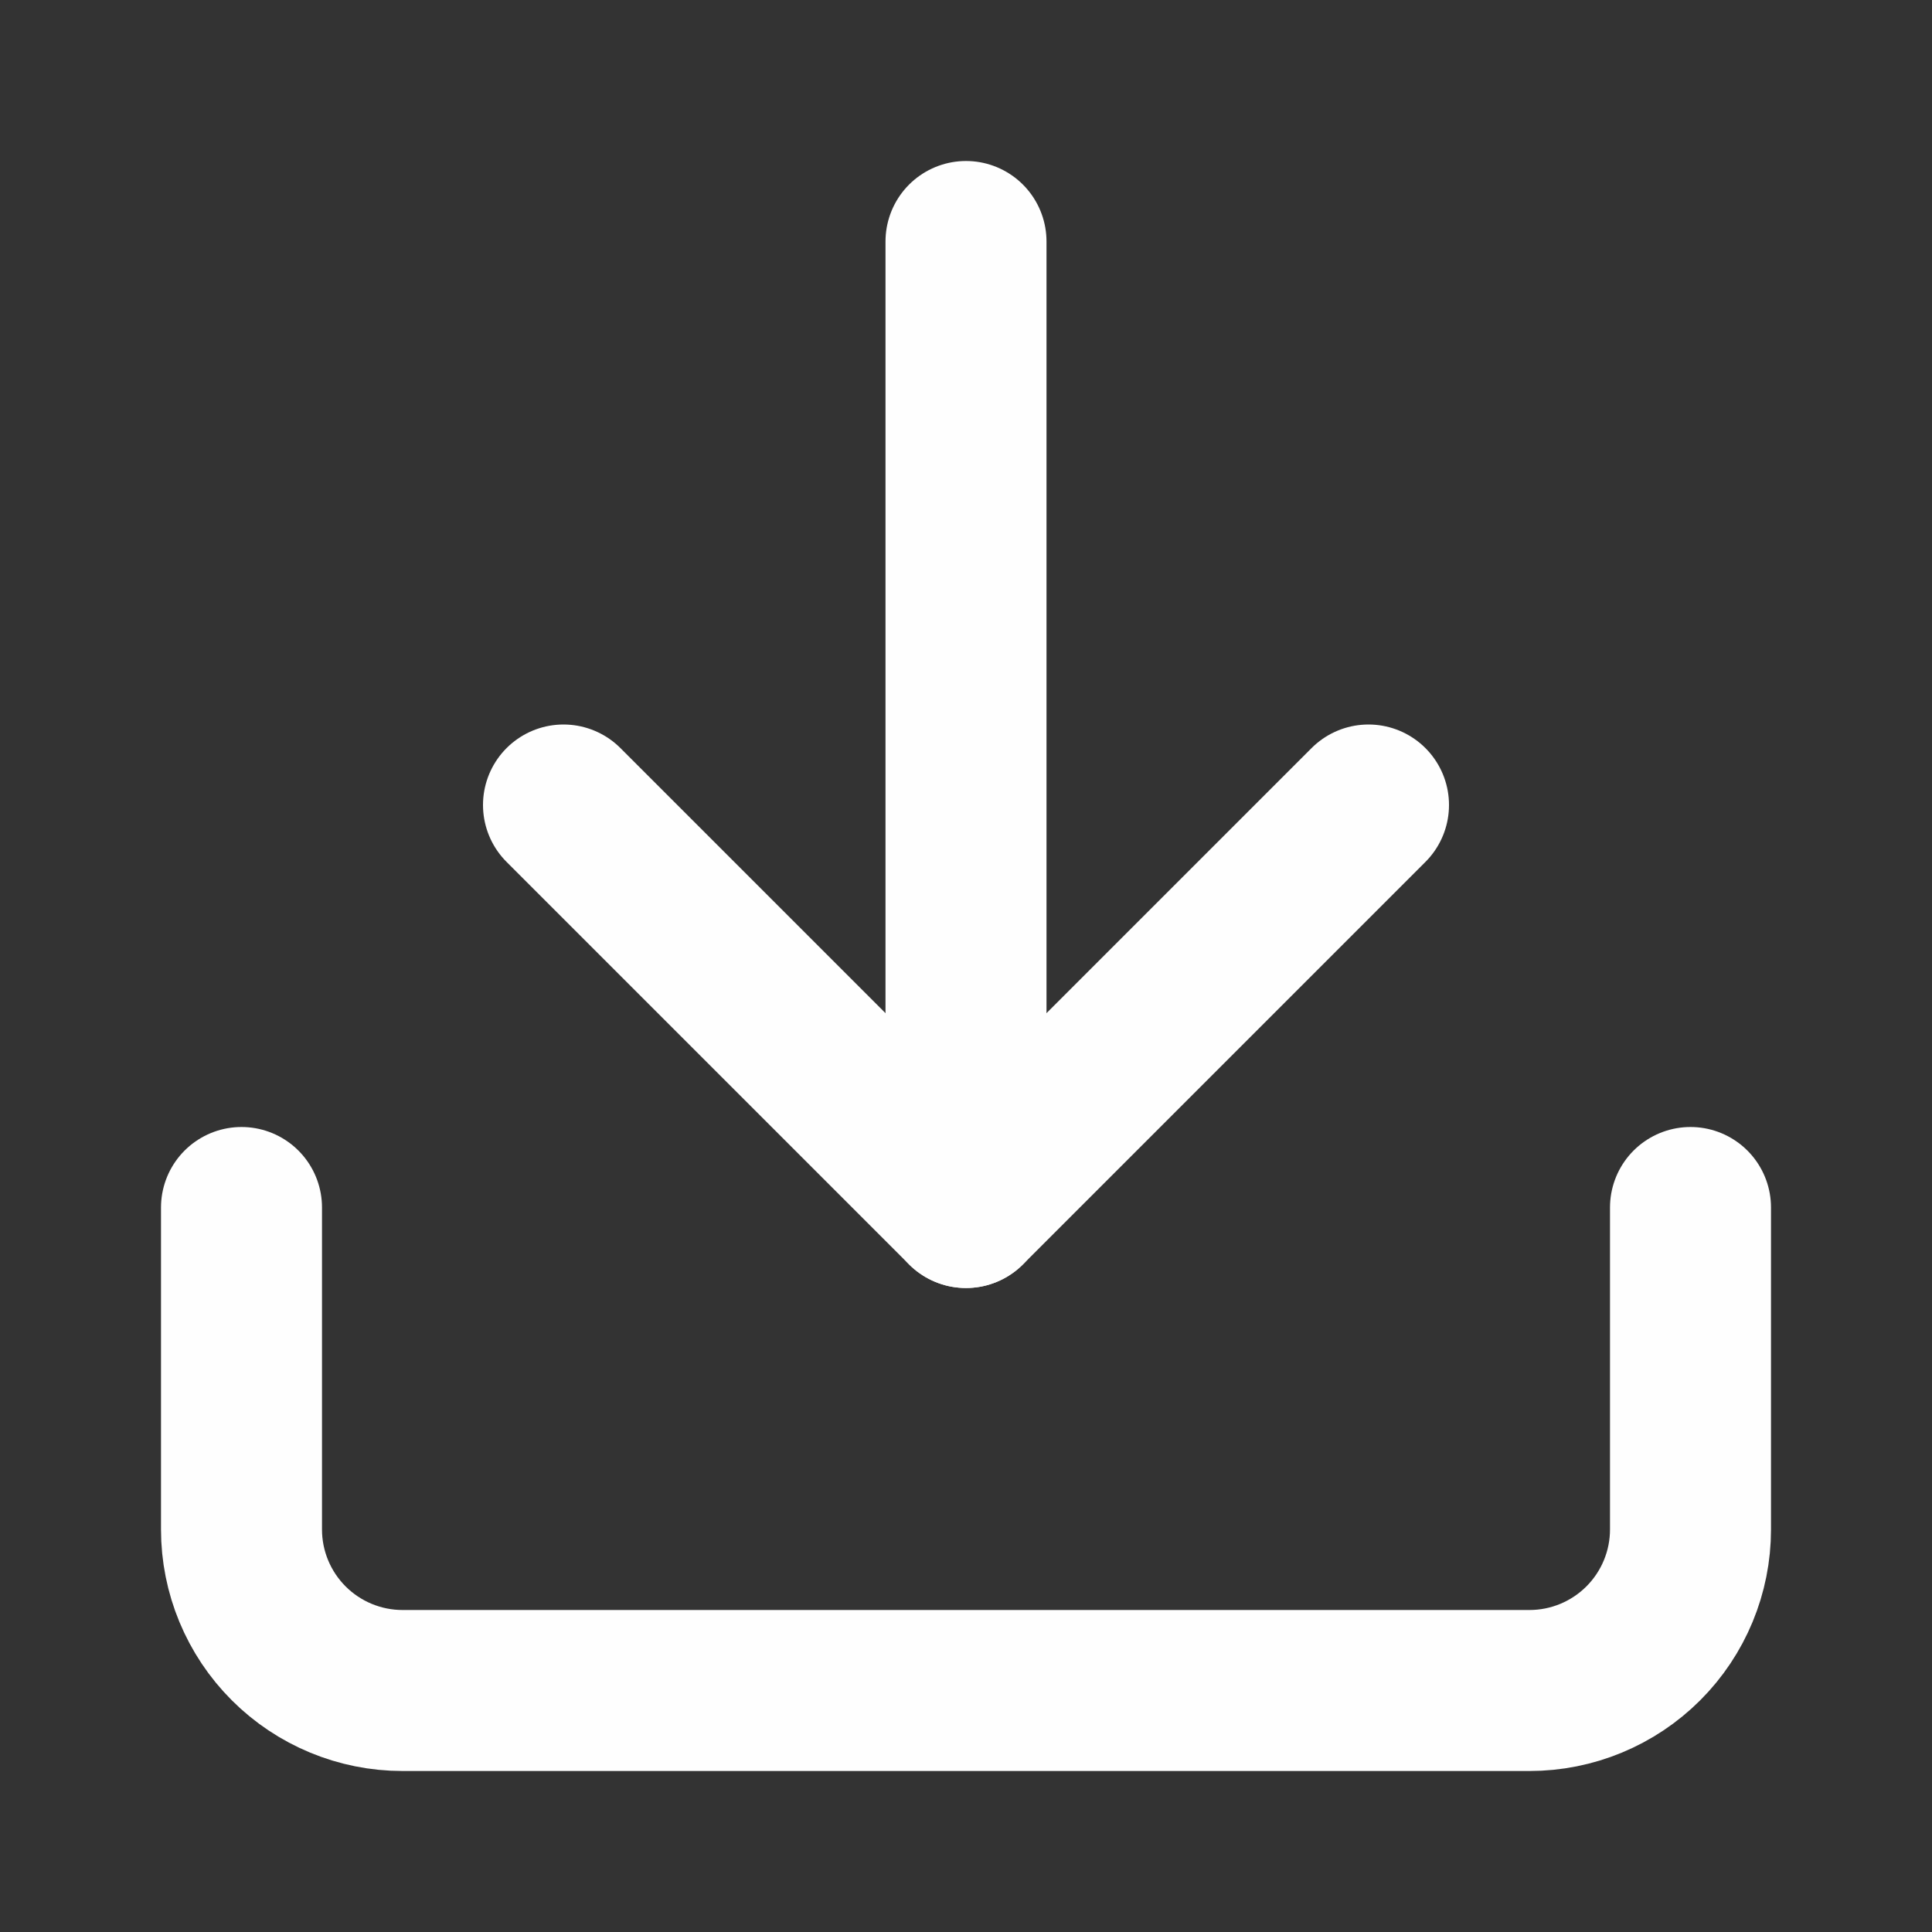
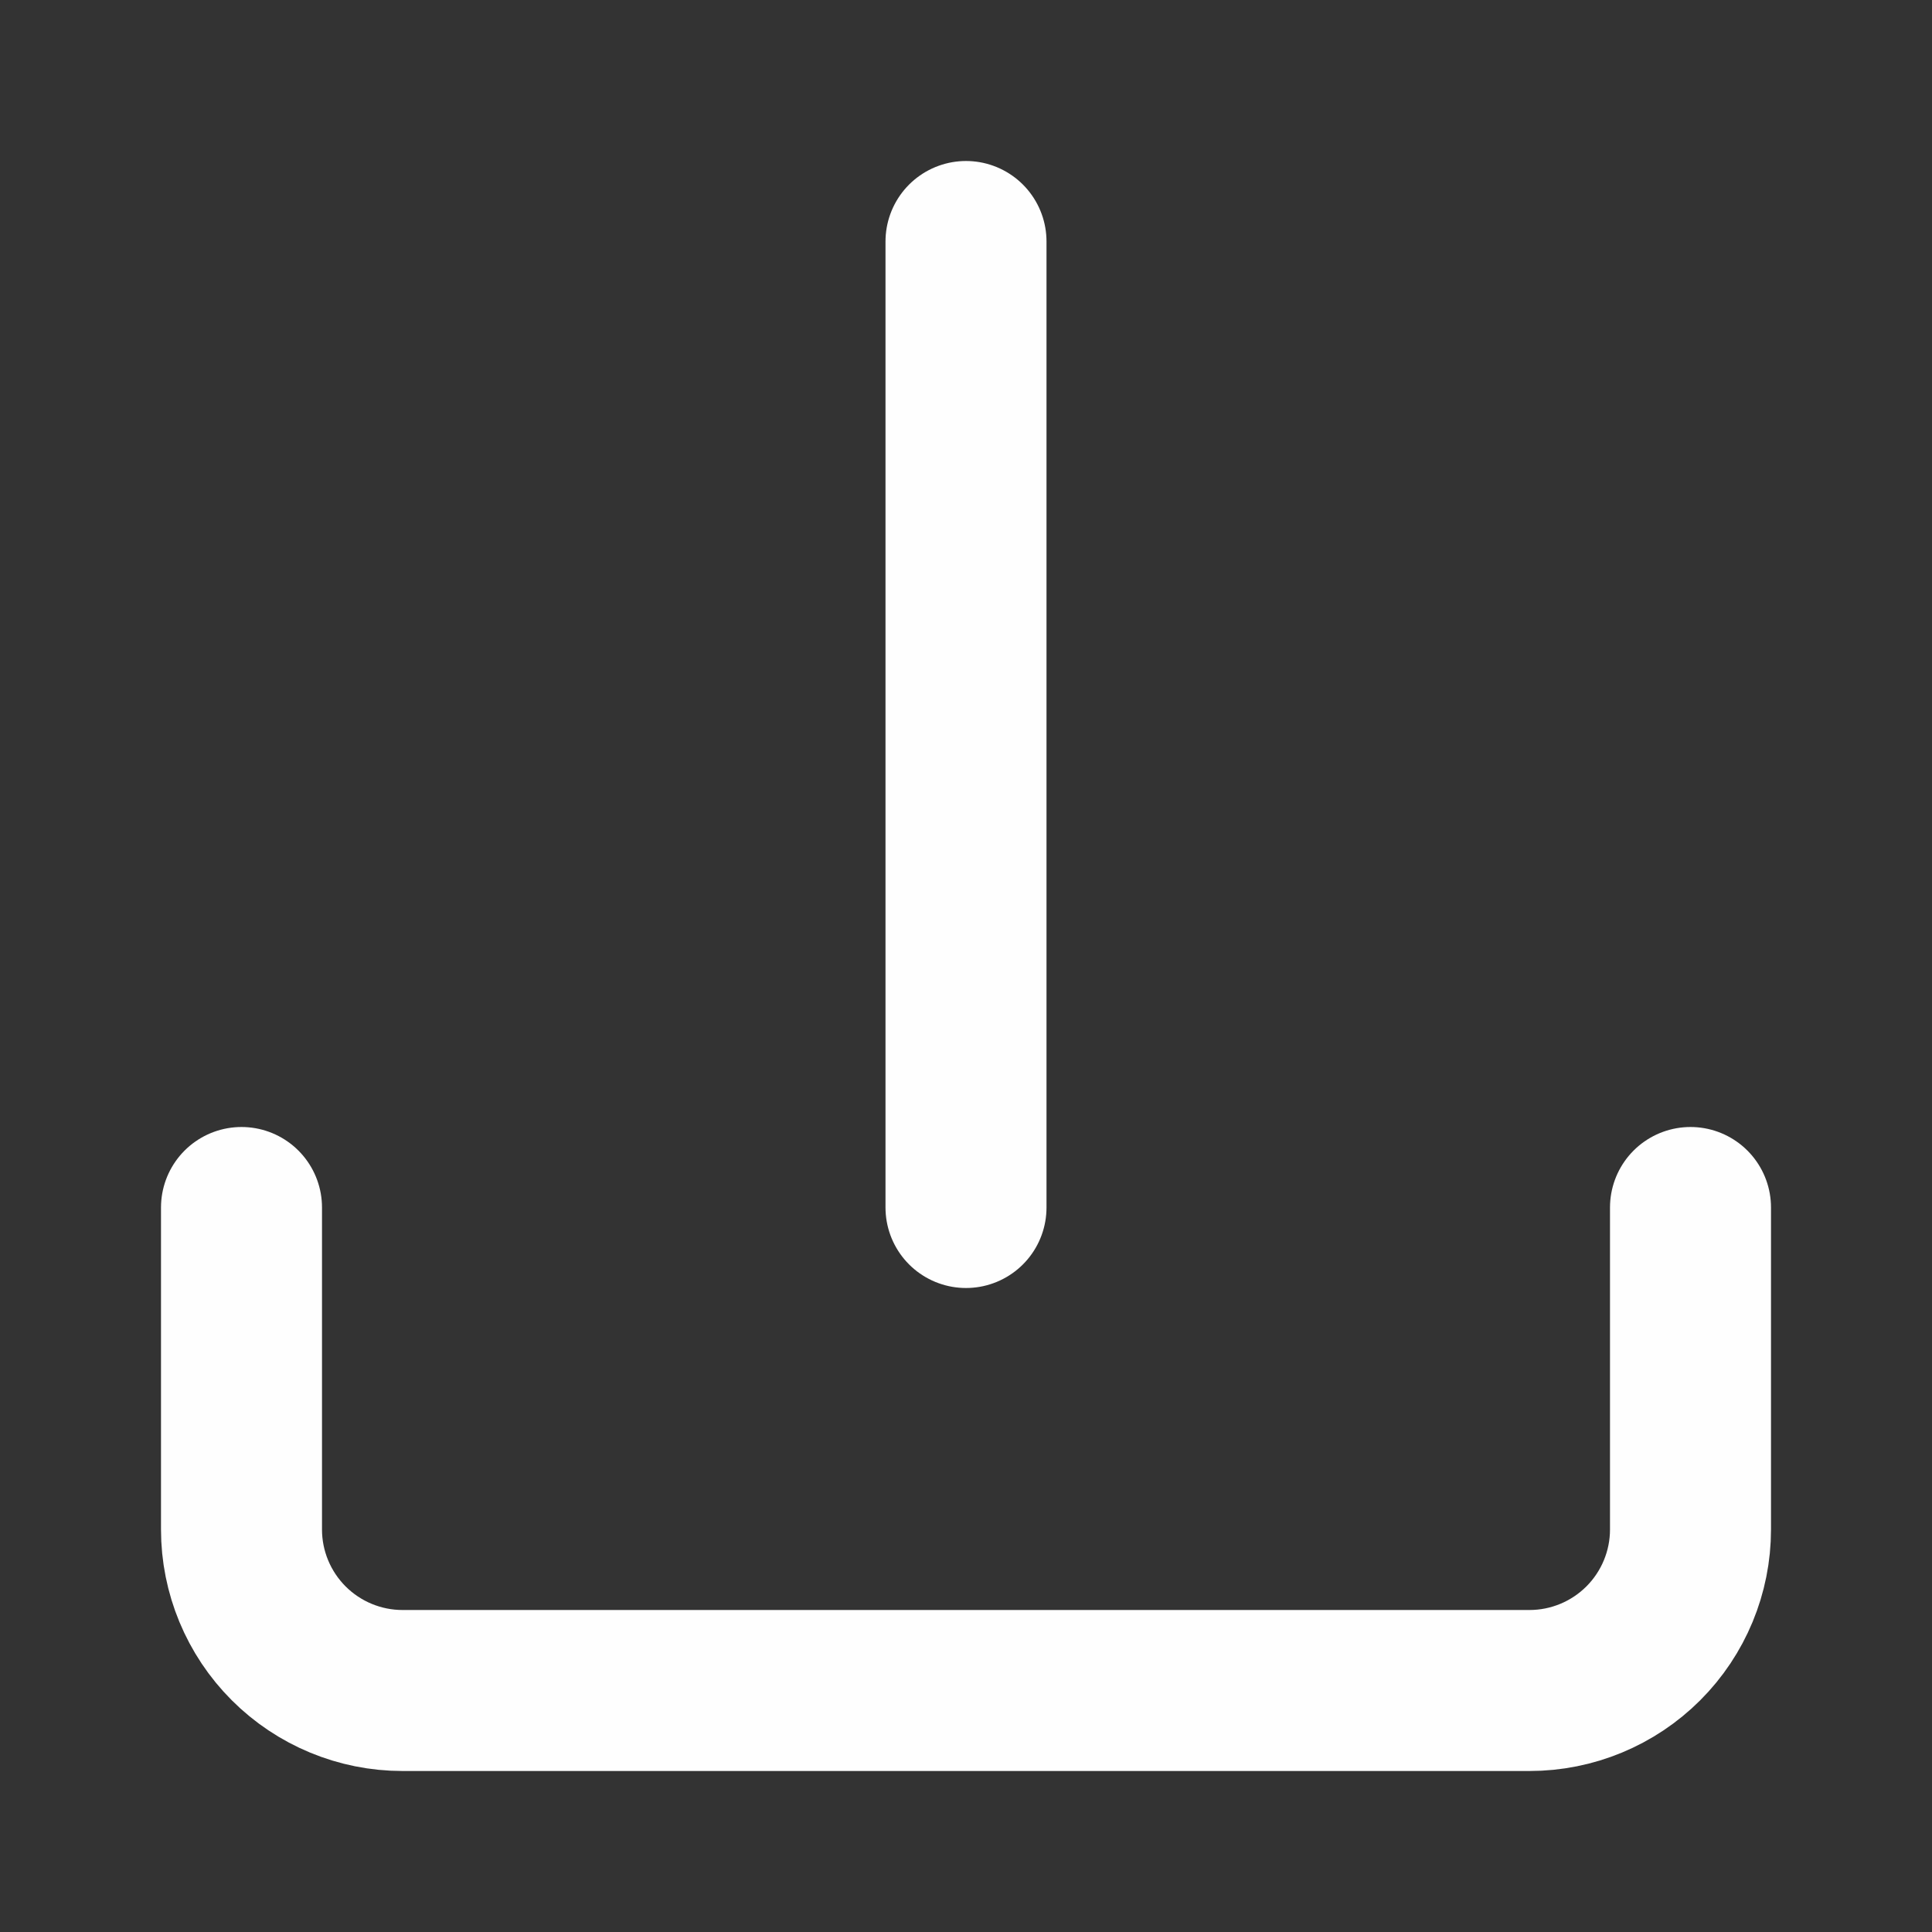
<svg xmlns="http://www.w3.org/2000/svg" width="24" height="24" viewBox="0 0 24 24" fill="none">
  <rect x="0" y="0" width="24" height="24" fill="#333333" stroke="none" />
  <path d="M21 15V19C21 19.53 20.789 20.039 20.414 20.414C20.039 20.789 19.53 21 19 21H5C4.47 21 3.961 20.789 3.586 20.414C3.211 20.039 3 19.53 3 19V15" stroke="#FEFEFE" stroke-width="2" stroke-linecap="round" stroke-linejoin="round" />
-   <path d="M7 10L12 15L17 10" stroke="#FEFEFE" stroke-width="2" stroke-linecap="round" stroke-linejoin="round" />
  <path d="M12 15V3" stroke="#FEFEFE" stroke-width="2" stroke-linecap="round" stroke-linejoin="round" />
</svg>